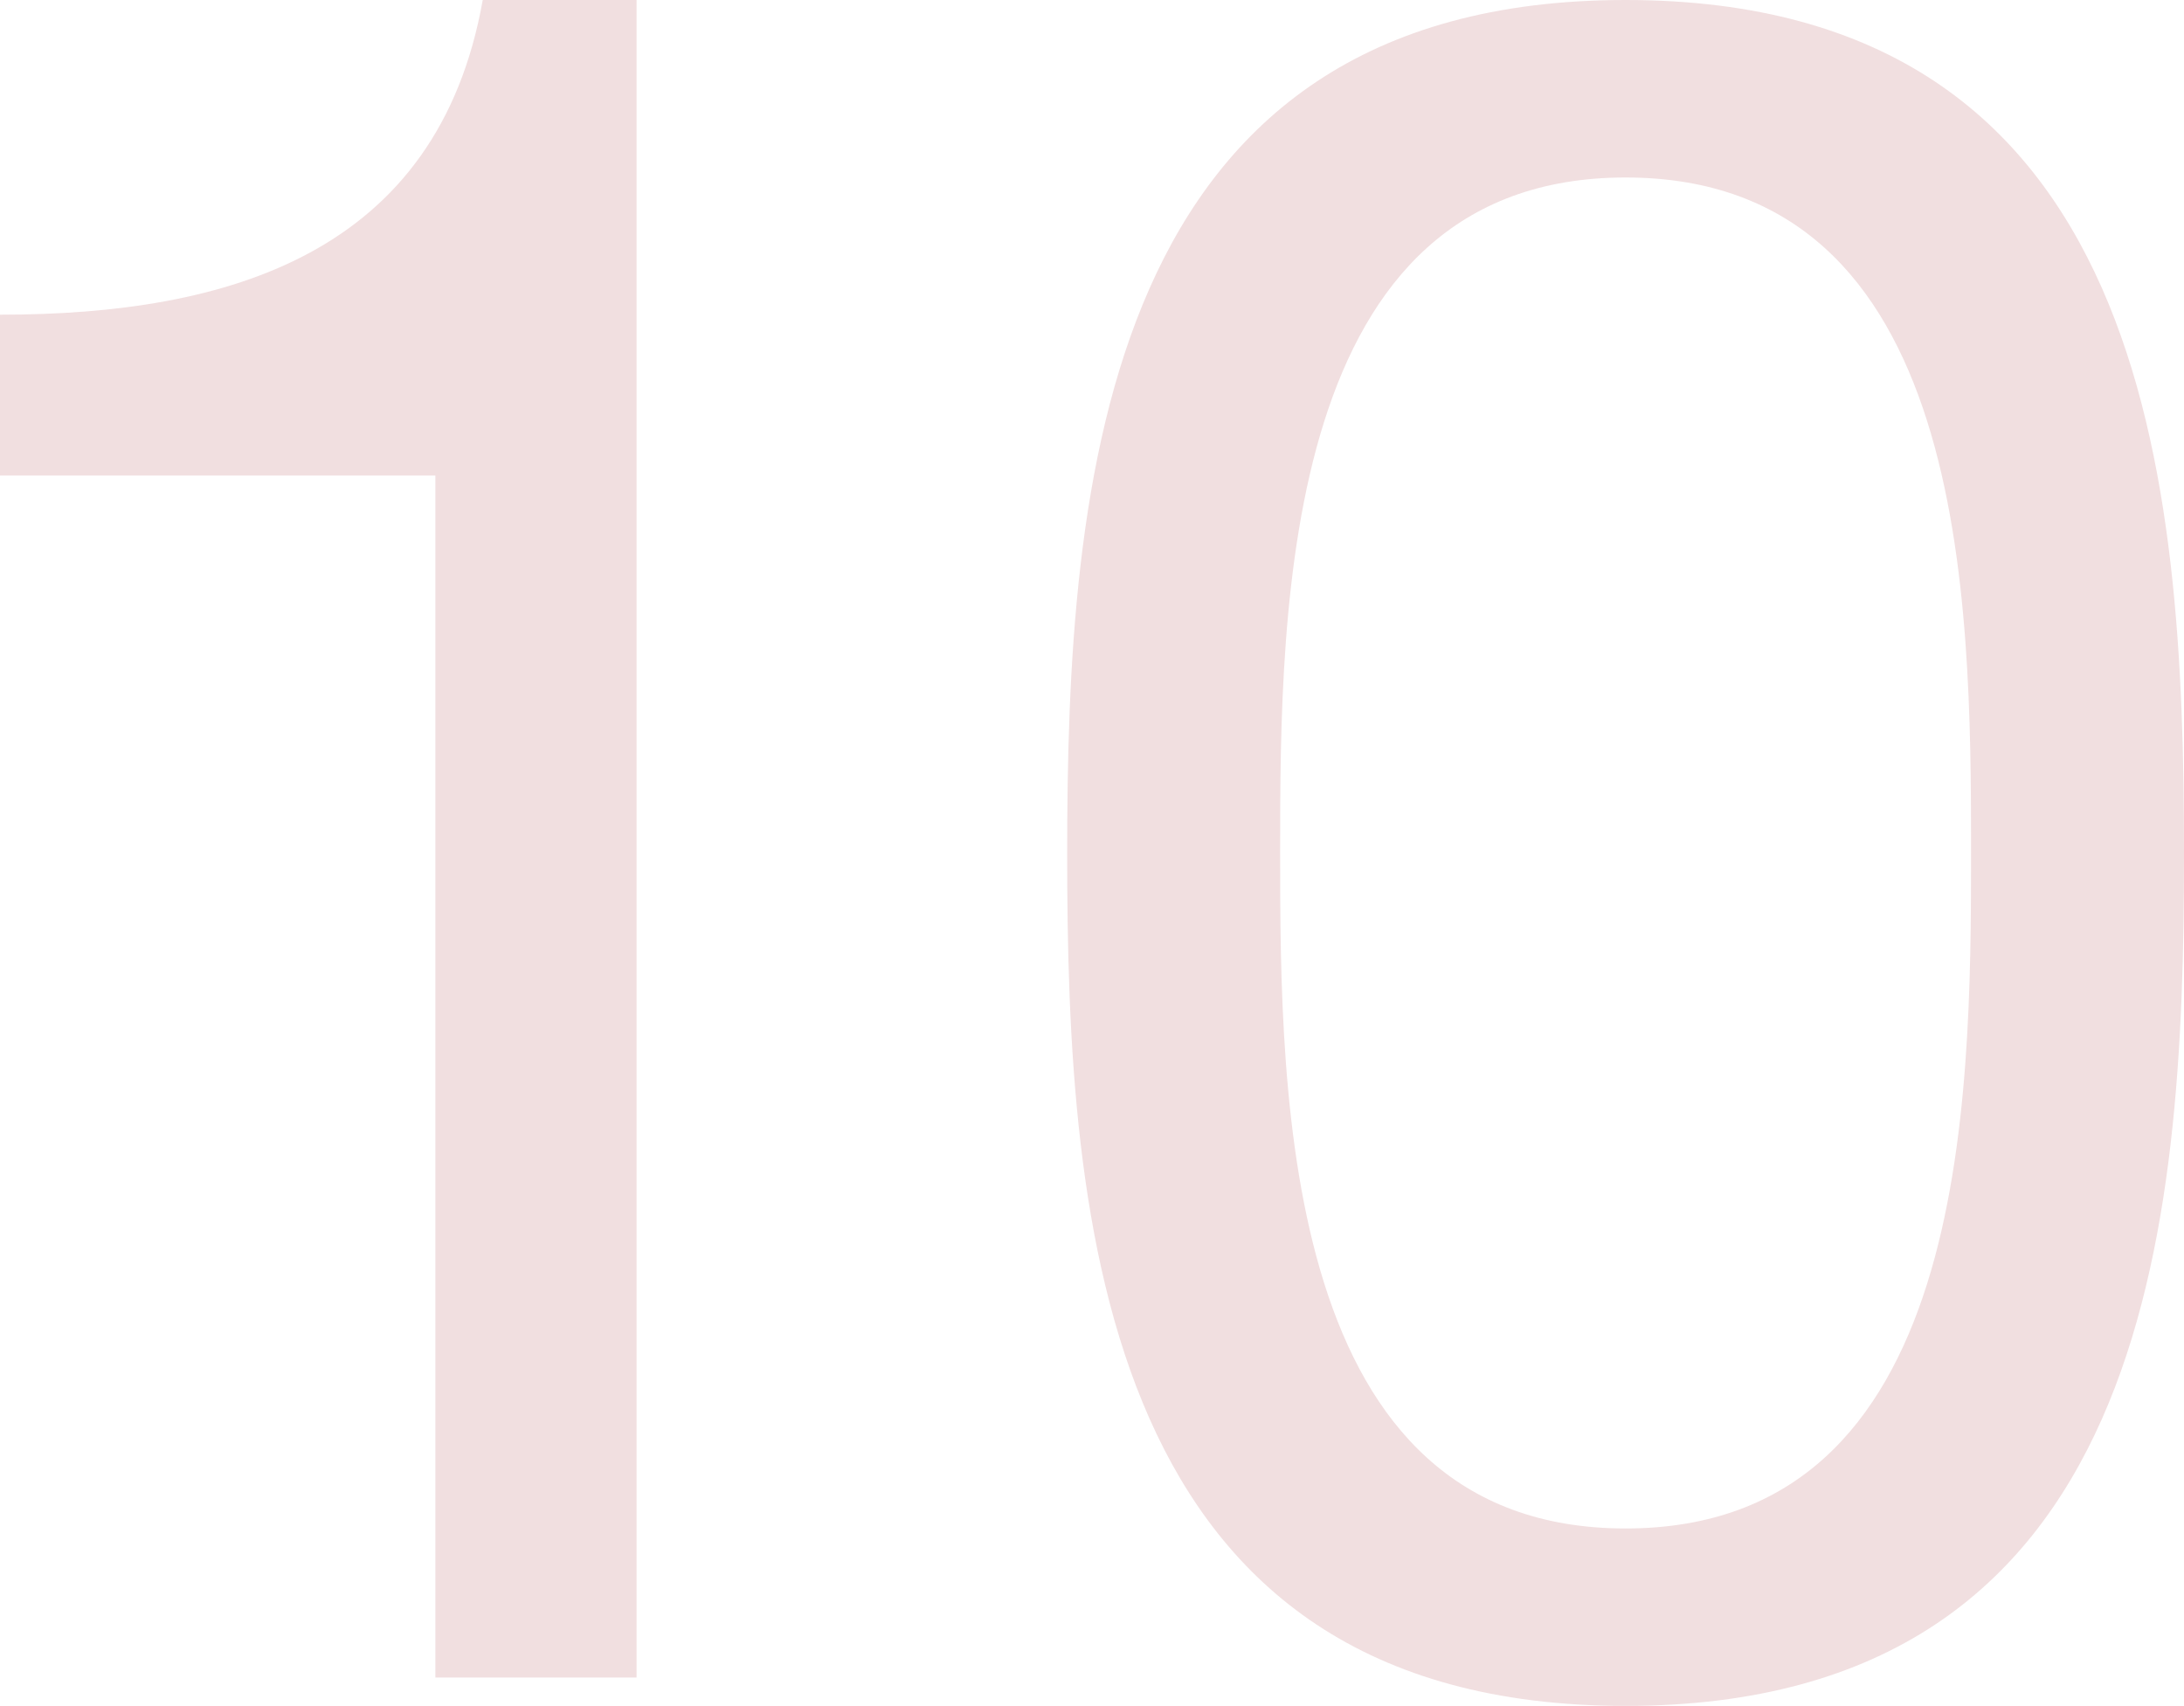
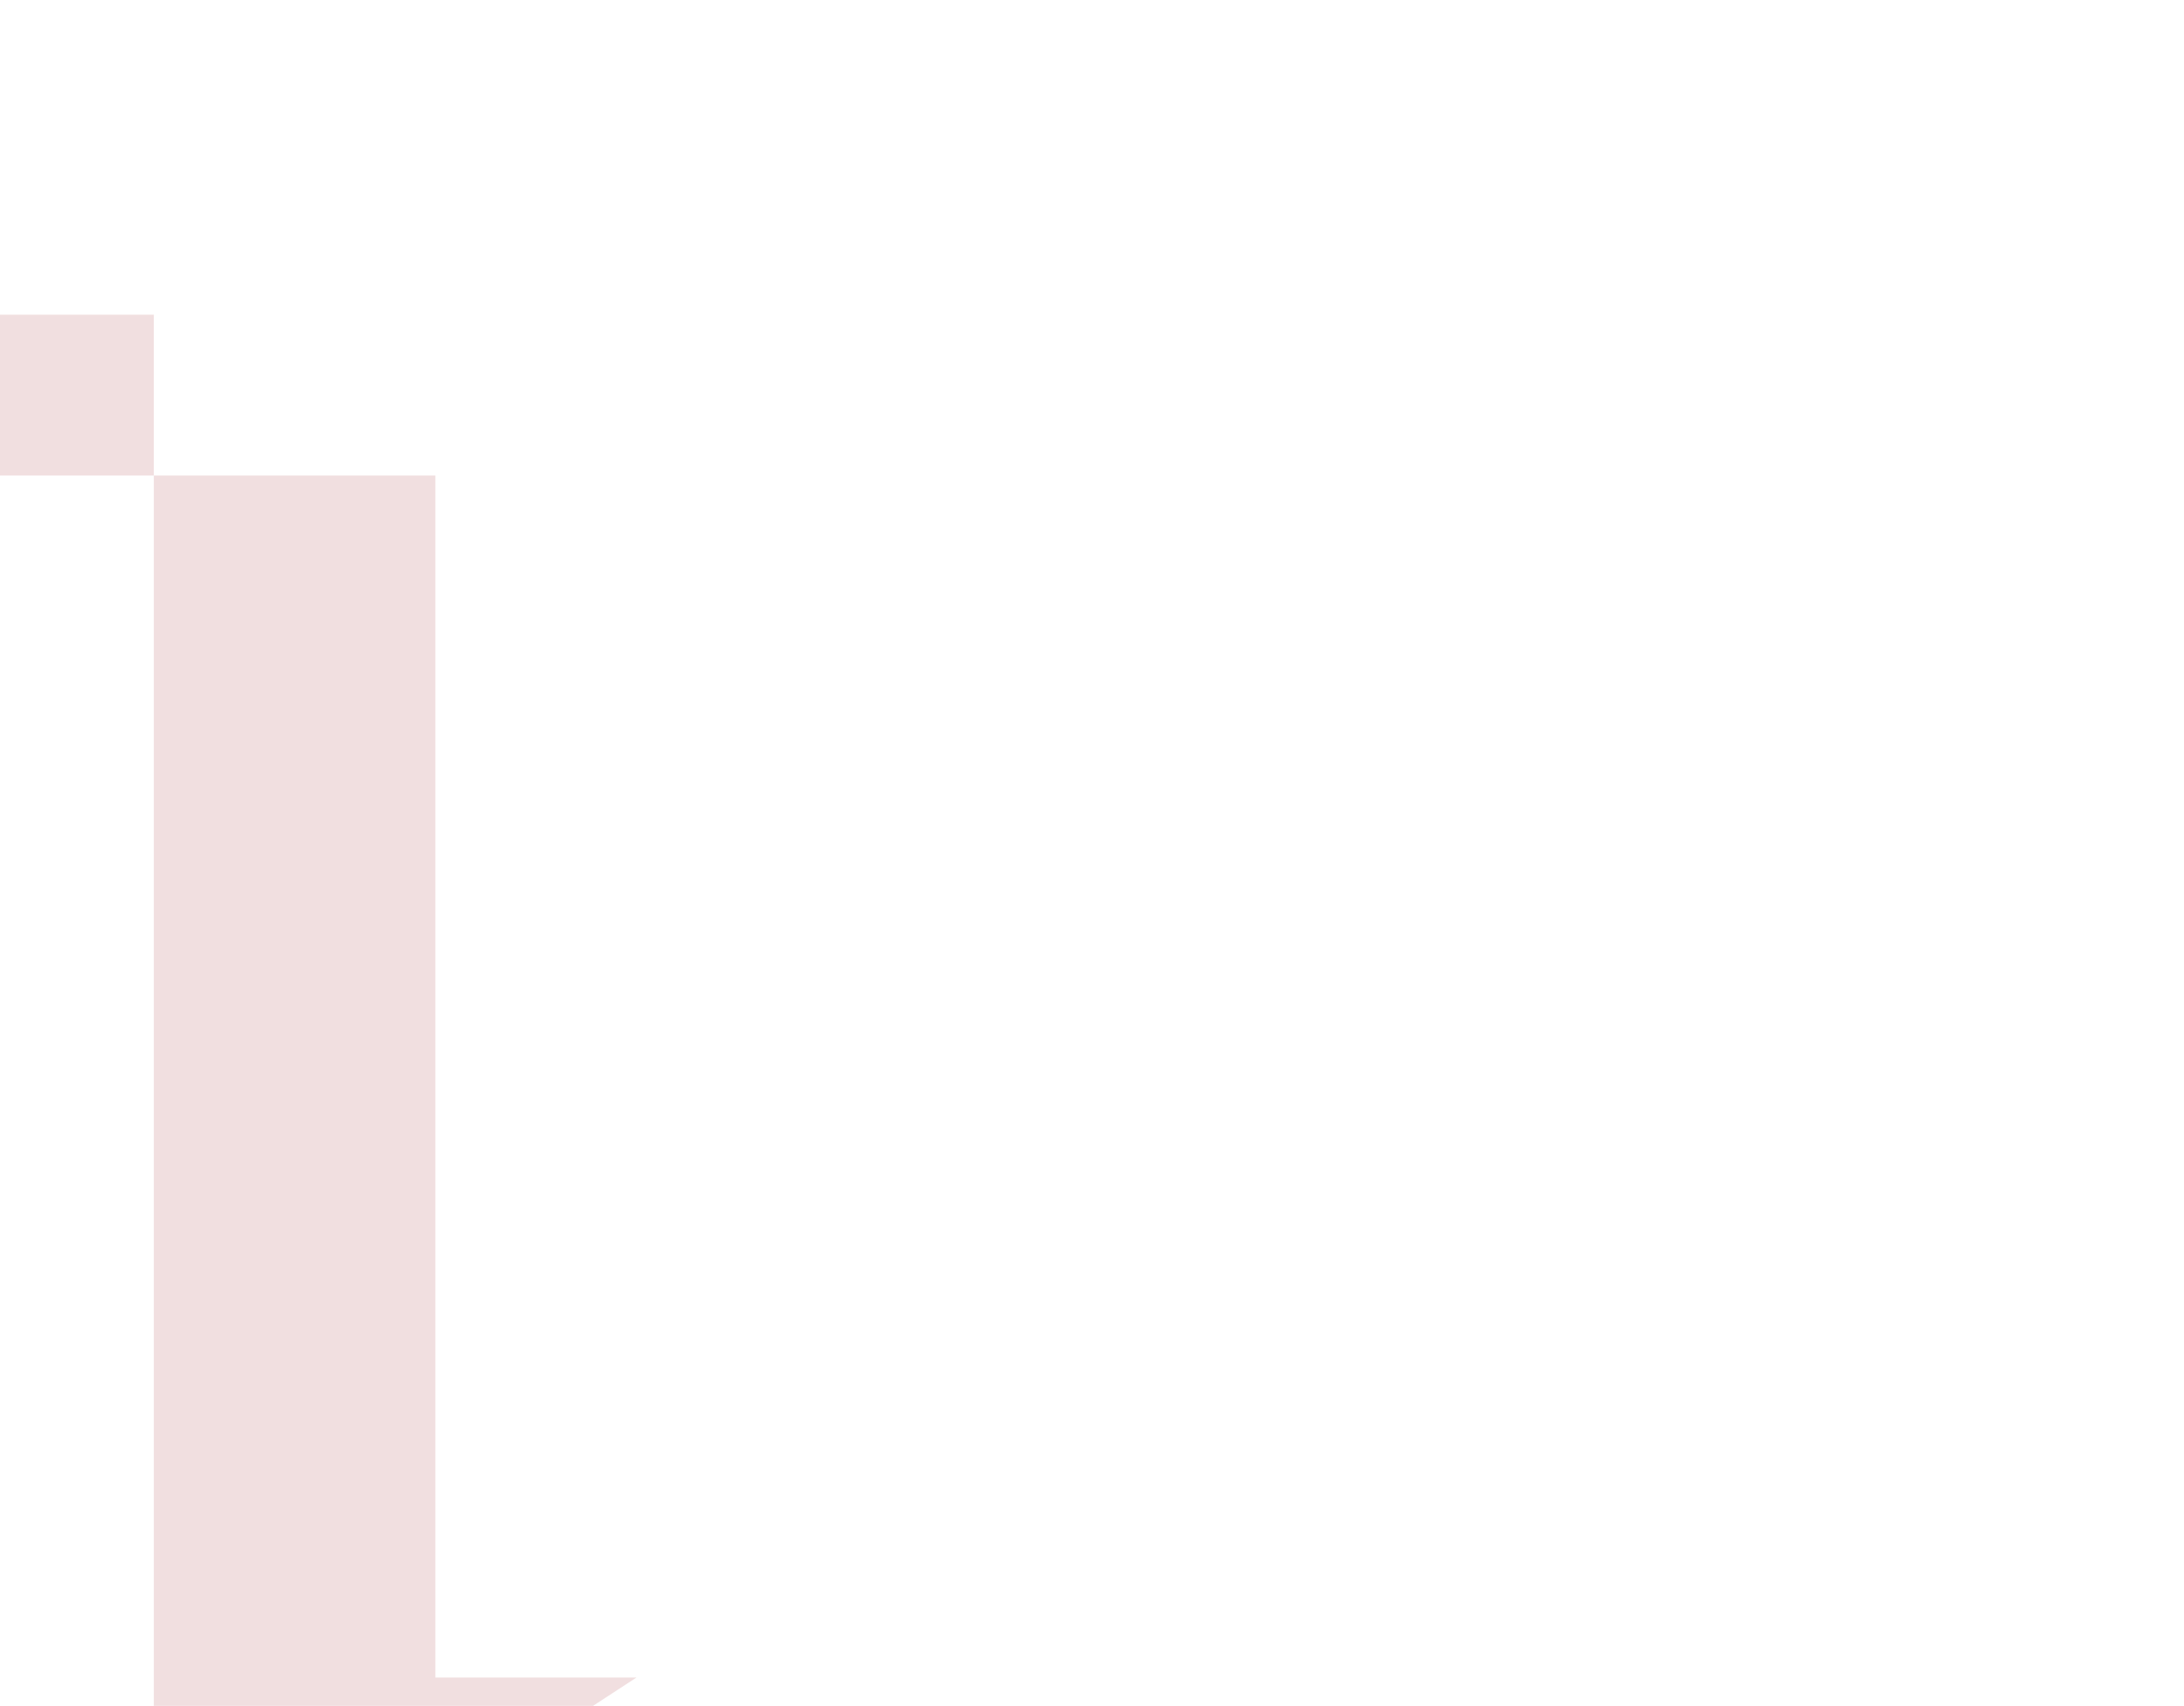
<svg xmlns="http://www.w3.org/2000/svg" id="_レイヤー_2" viewBox="0 0 324.7 253.64">
  <defs>
    <style>.cls-1{fill:none;}.cls-2{fill:#f1dfe0;}</style>
  </defs>
  <g id="design">
-     <path class="cls-2" d="M94.63,249.42h-29.9V70.71H0v-23.92c34.12,0,65.08-9.15,71.77-46.79h22.87v249.42Z" />
-     <path class="cls-2" d="M241.68,0c78.1,0,83.02,71.77,83.02,127s-4.93,126.64-83.02,126.64-83.02-71.77-83.02-126.64S163.58,0,241.68,0ZM241.68,227.26c51.01,0,51.36-63.32,51.36-100.61s-.35-100.26-51.36-100.26-51.36,63.32-51.36,100.26.35,100.61,51.36,100.61Z" />
-     <rect class="cls-1" y="101.13" width="324.7" height="41.43" />
+     <path class="cls-2" d="M94.63,249.42h-29.9V70.71H0v-23.92h22.87v249.42Z" />
  </g>
</svg>